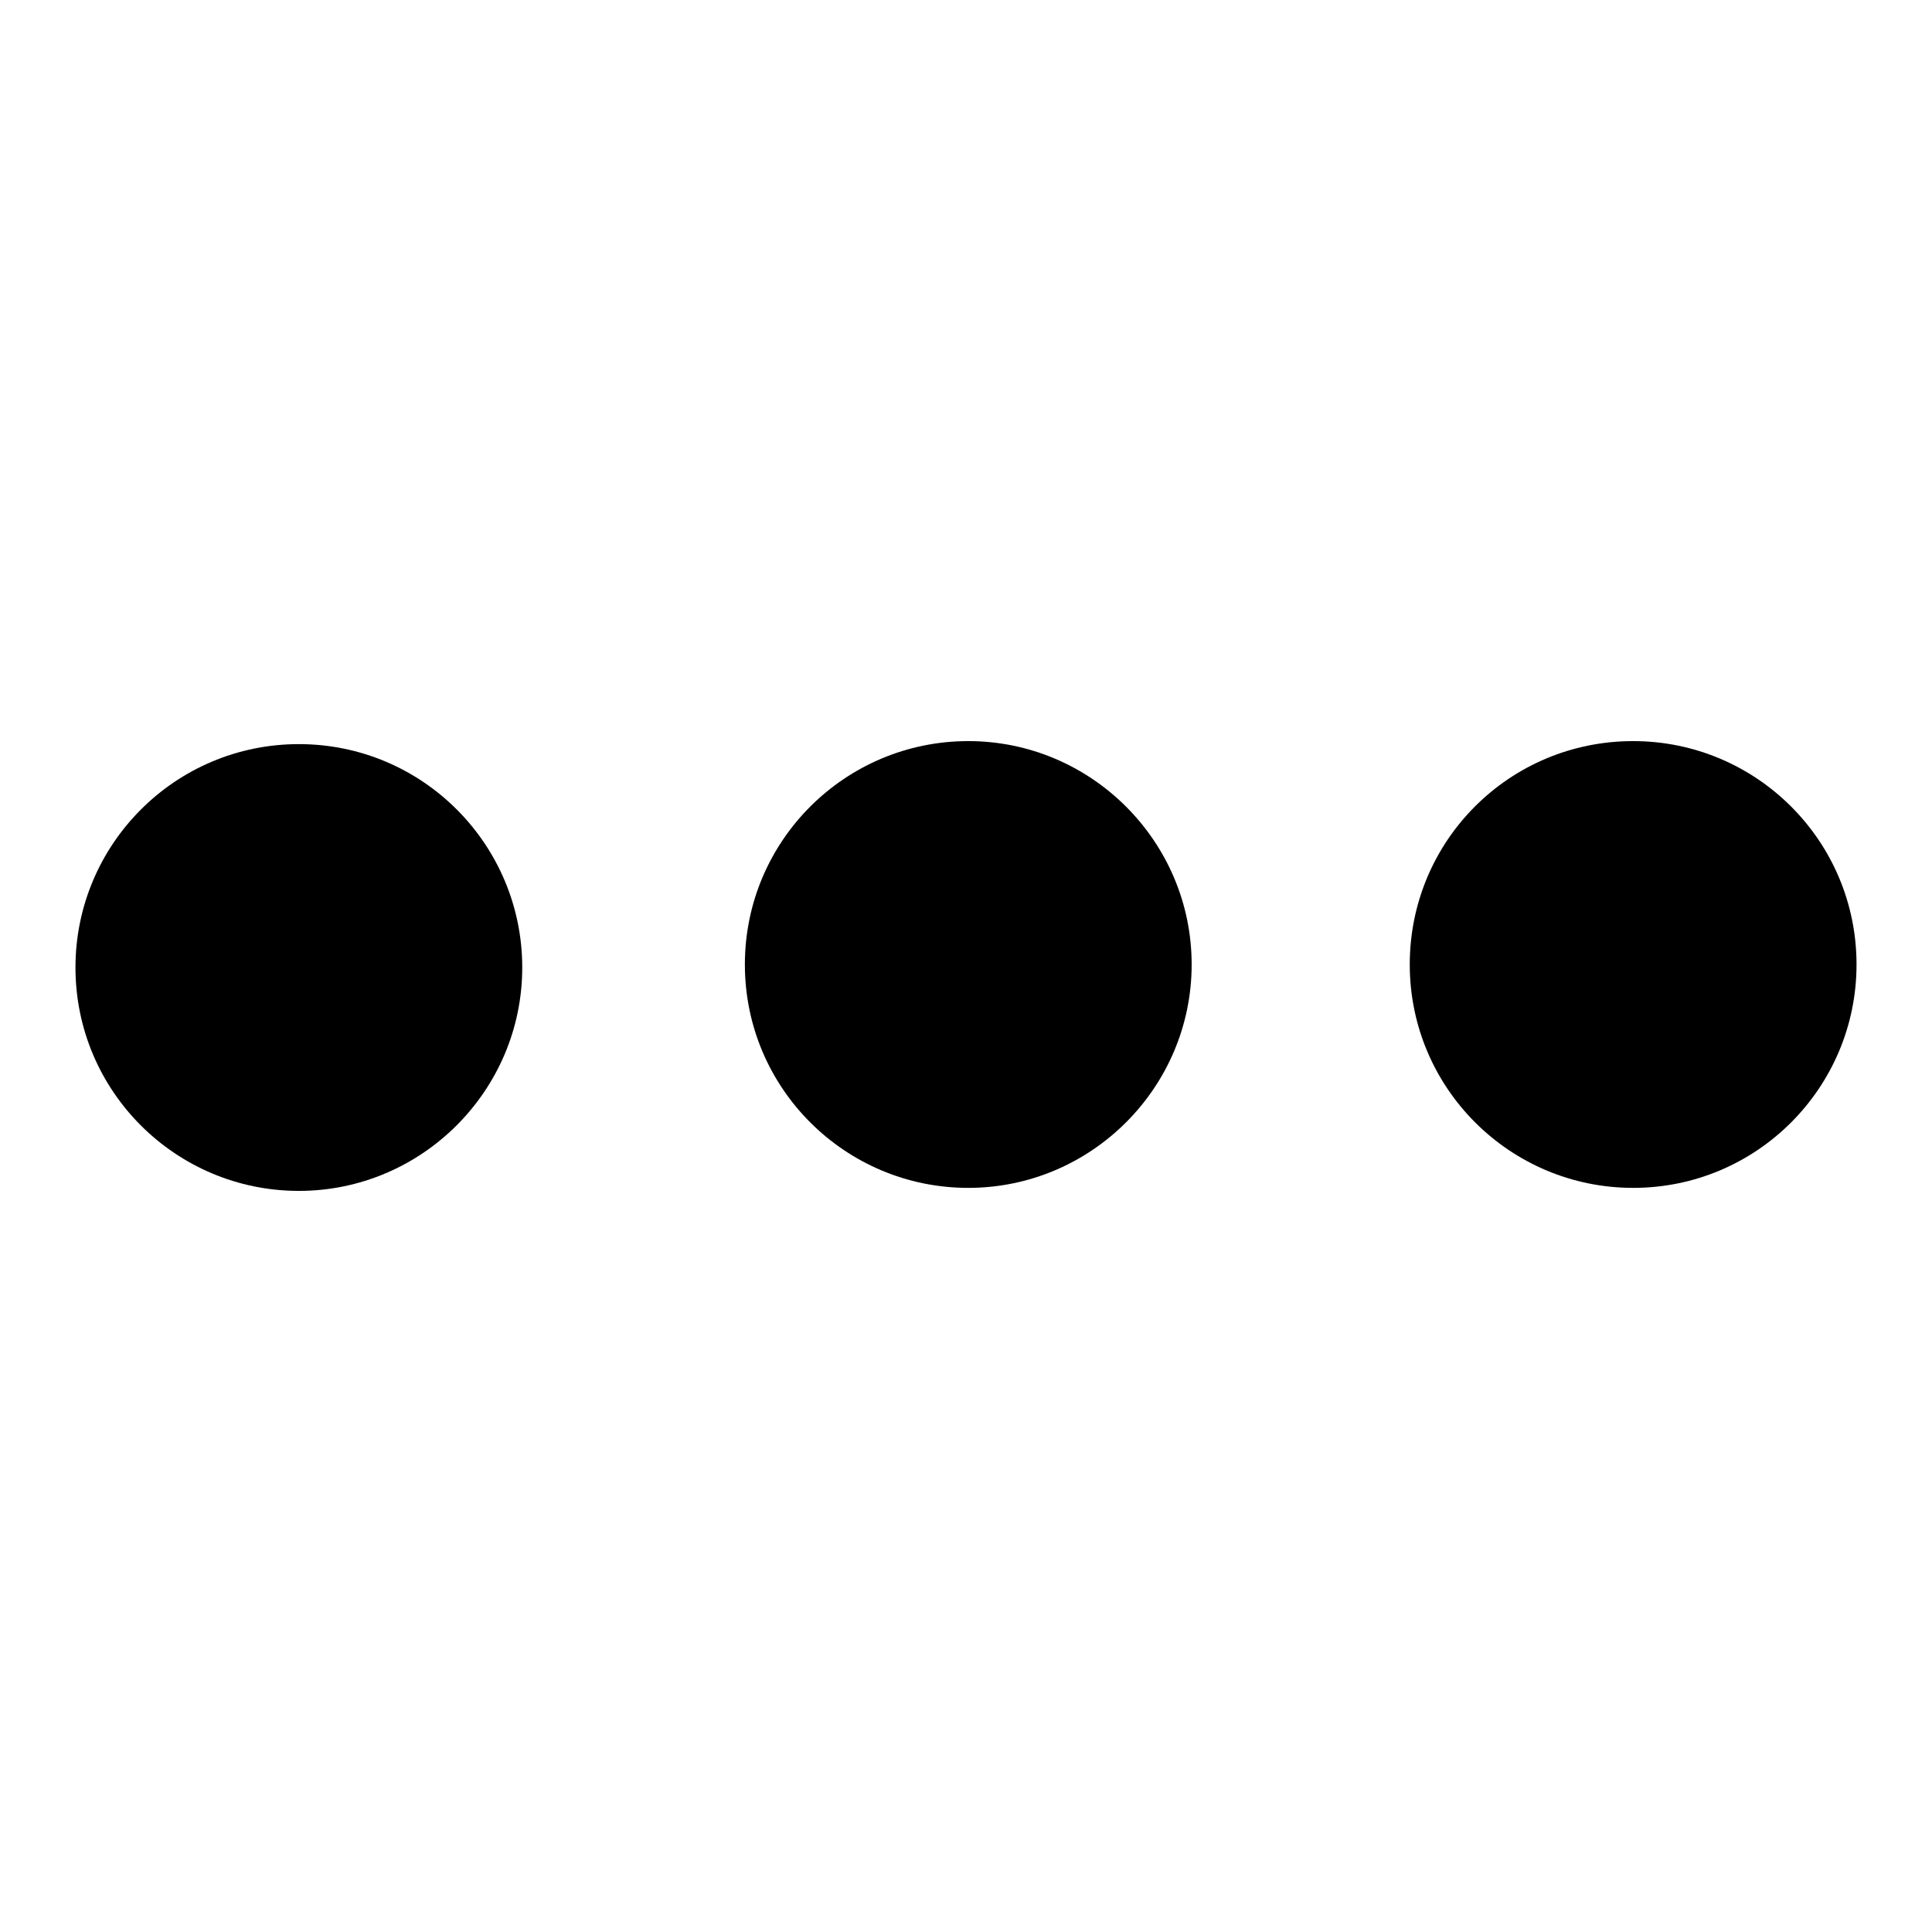
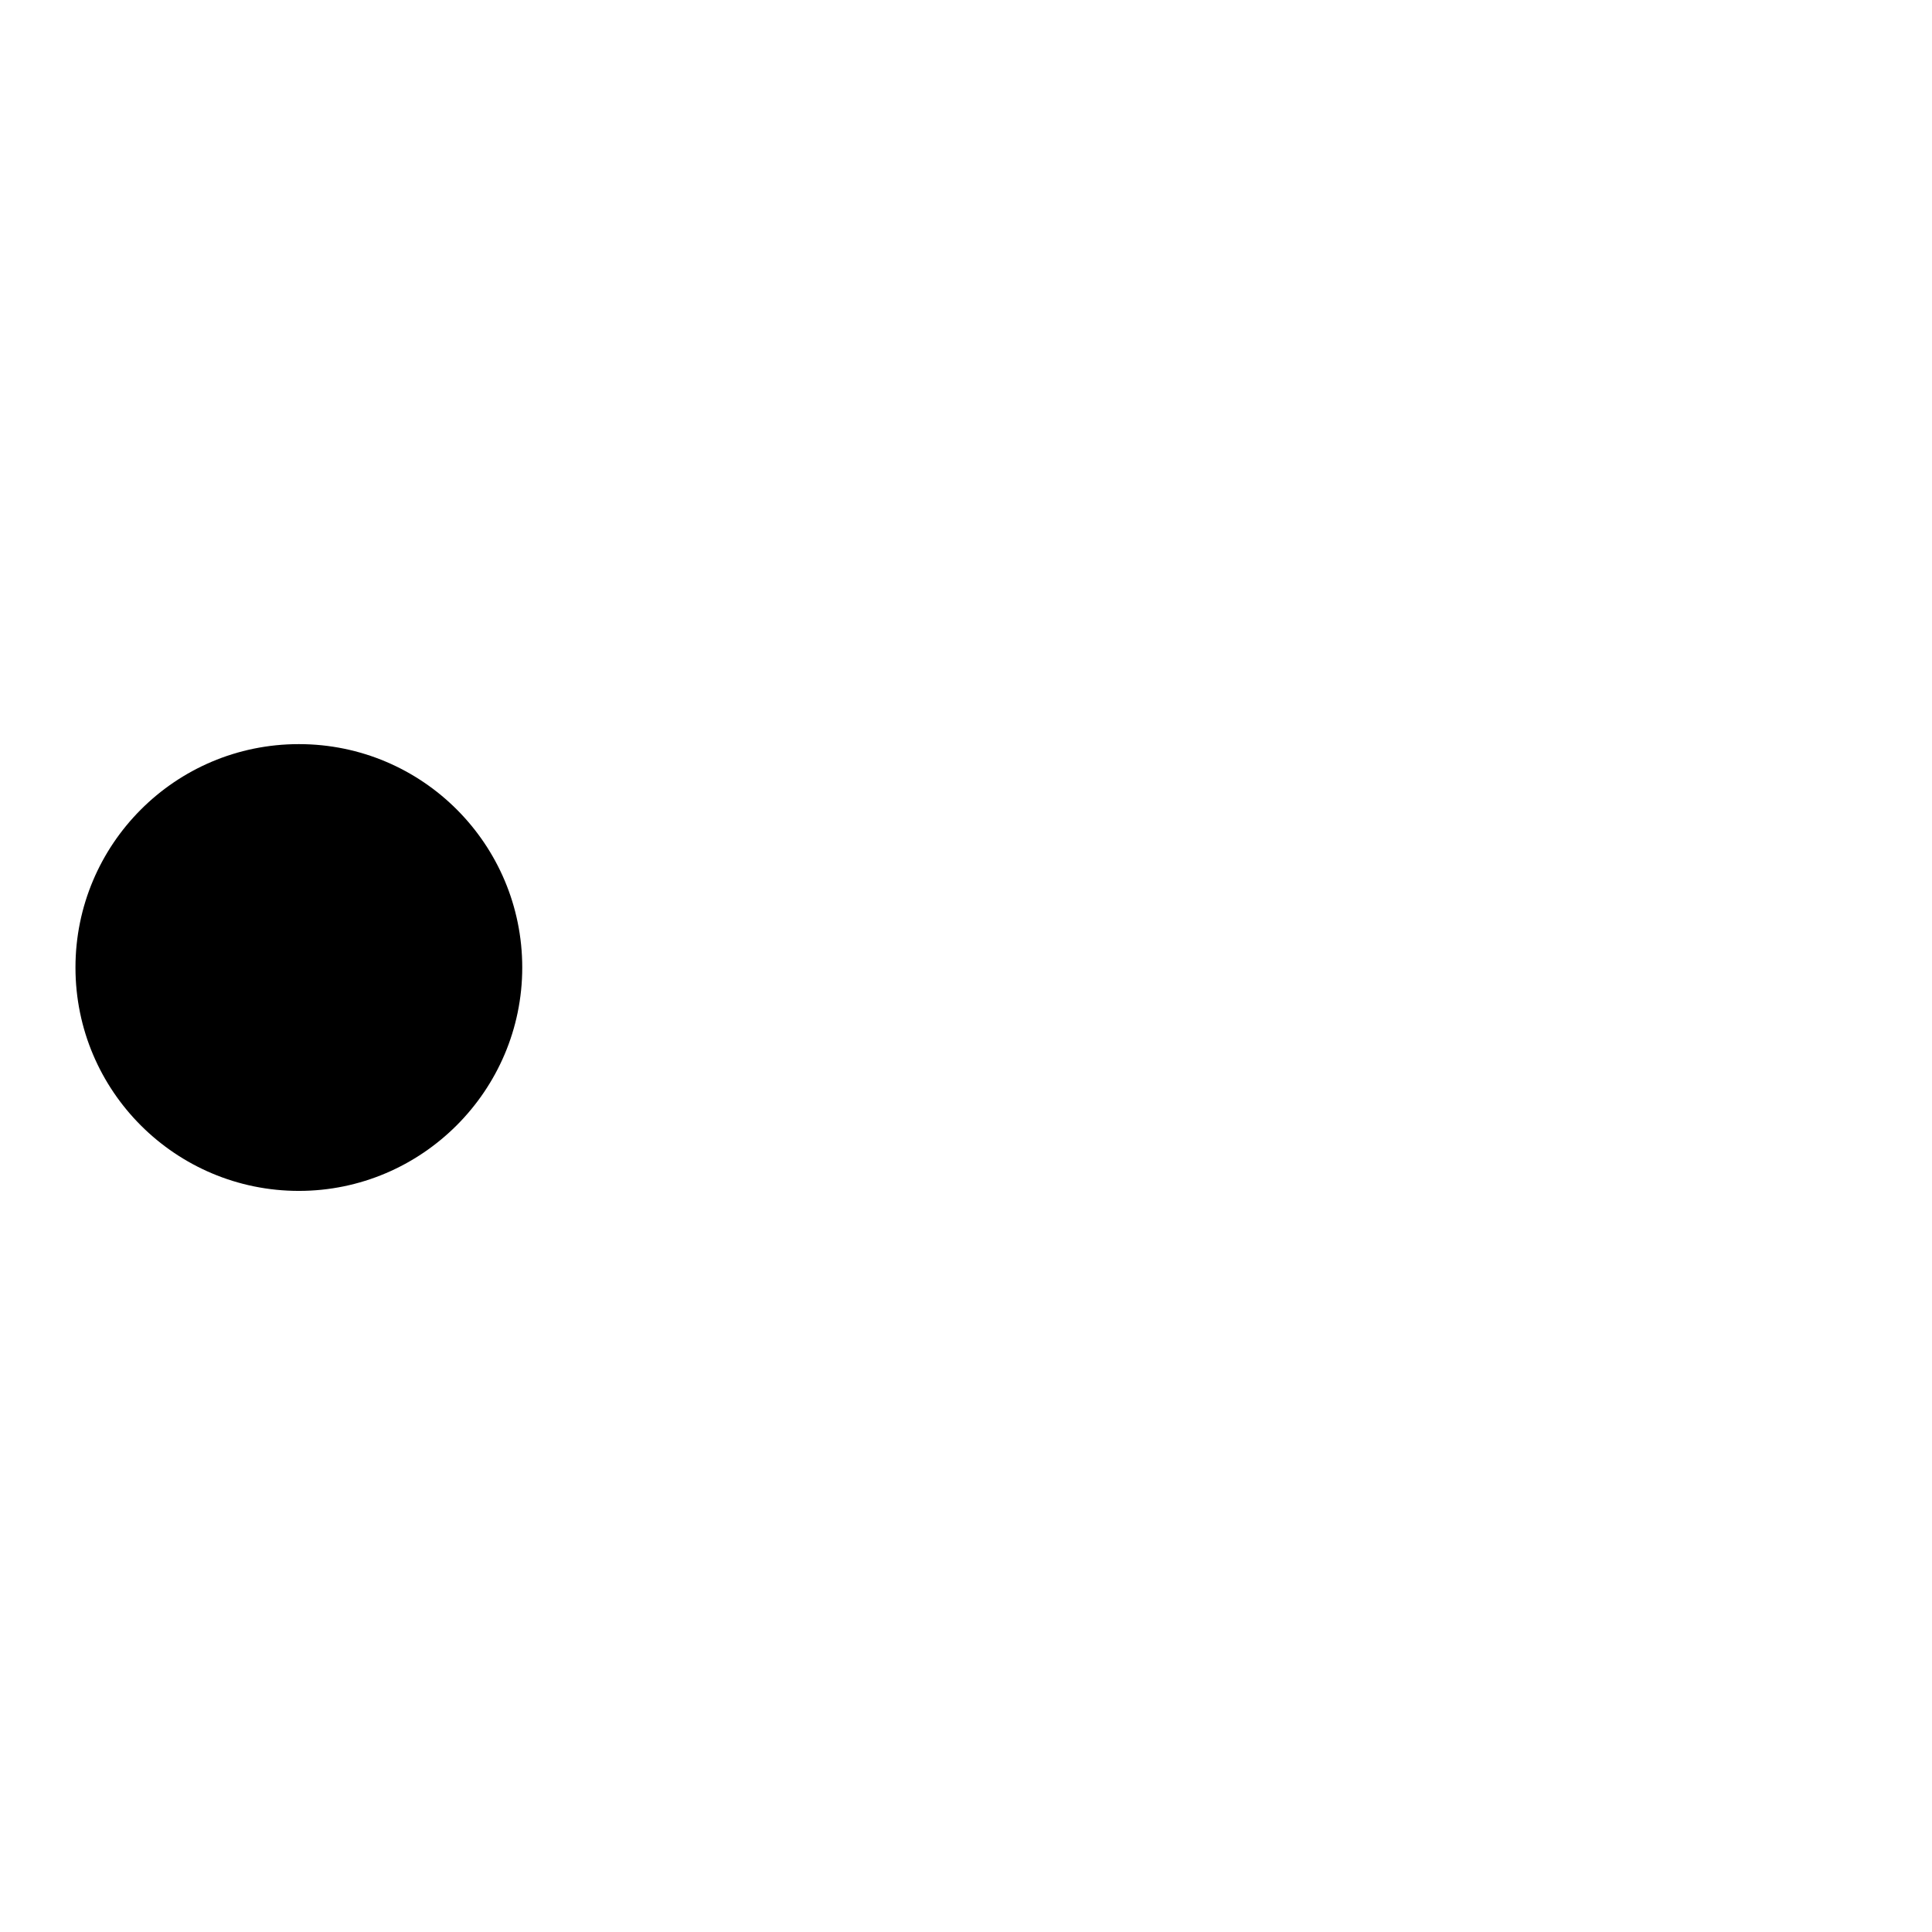
<svg xmlns="http://www.w3.org/2000/svg" version="1.1" x="0px" y="0px" viewBox="0 0 256 256" enable-background="new 0 0 256 256" xml:space="preserve">
  <g>
    <g>
      <path fill="#000000" d="M10,128.2c0,16.4,13.3,29.6,29.6,29.6s29.6-13.3,29.6-29.6S56,98.6,39.6,98.6S10,111.9,10,128.2L10,128.2z" />
-       <path fill="#000000" d="M98.7,127.8c0,16.4,13.3,29.6,29.6,29.6s29.6-13.3,29.6-29.6s-13.3-29.6-29.6-29.6S98.7,111.4,98.7,127.8z" />
-       <path fill="#000000" d="M186.8,127.8c0,16.4,13.3,29.6,29.6,29.6c16.4,0,29.6-13.3,29.6-29.6c0-16.4-13.3-29.6-29.6-29.6C200,98.2,186.8,111.4,186.8,127.8z" />
    </g>
  </g>
</svg>